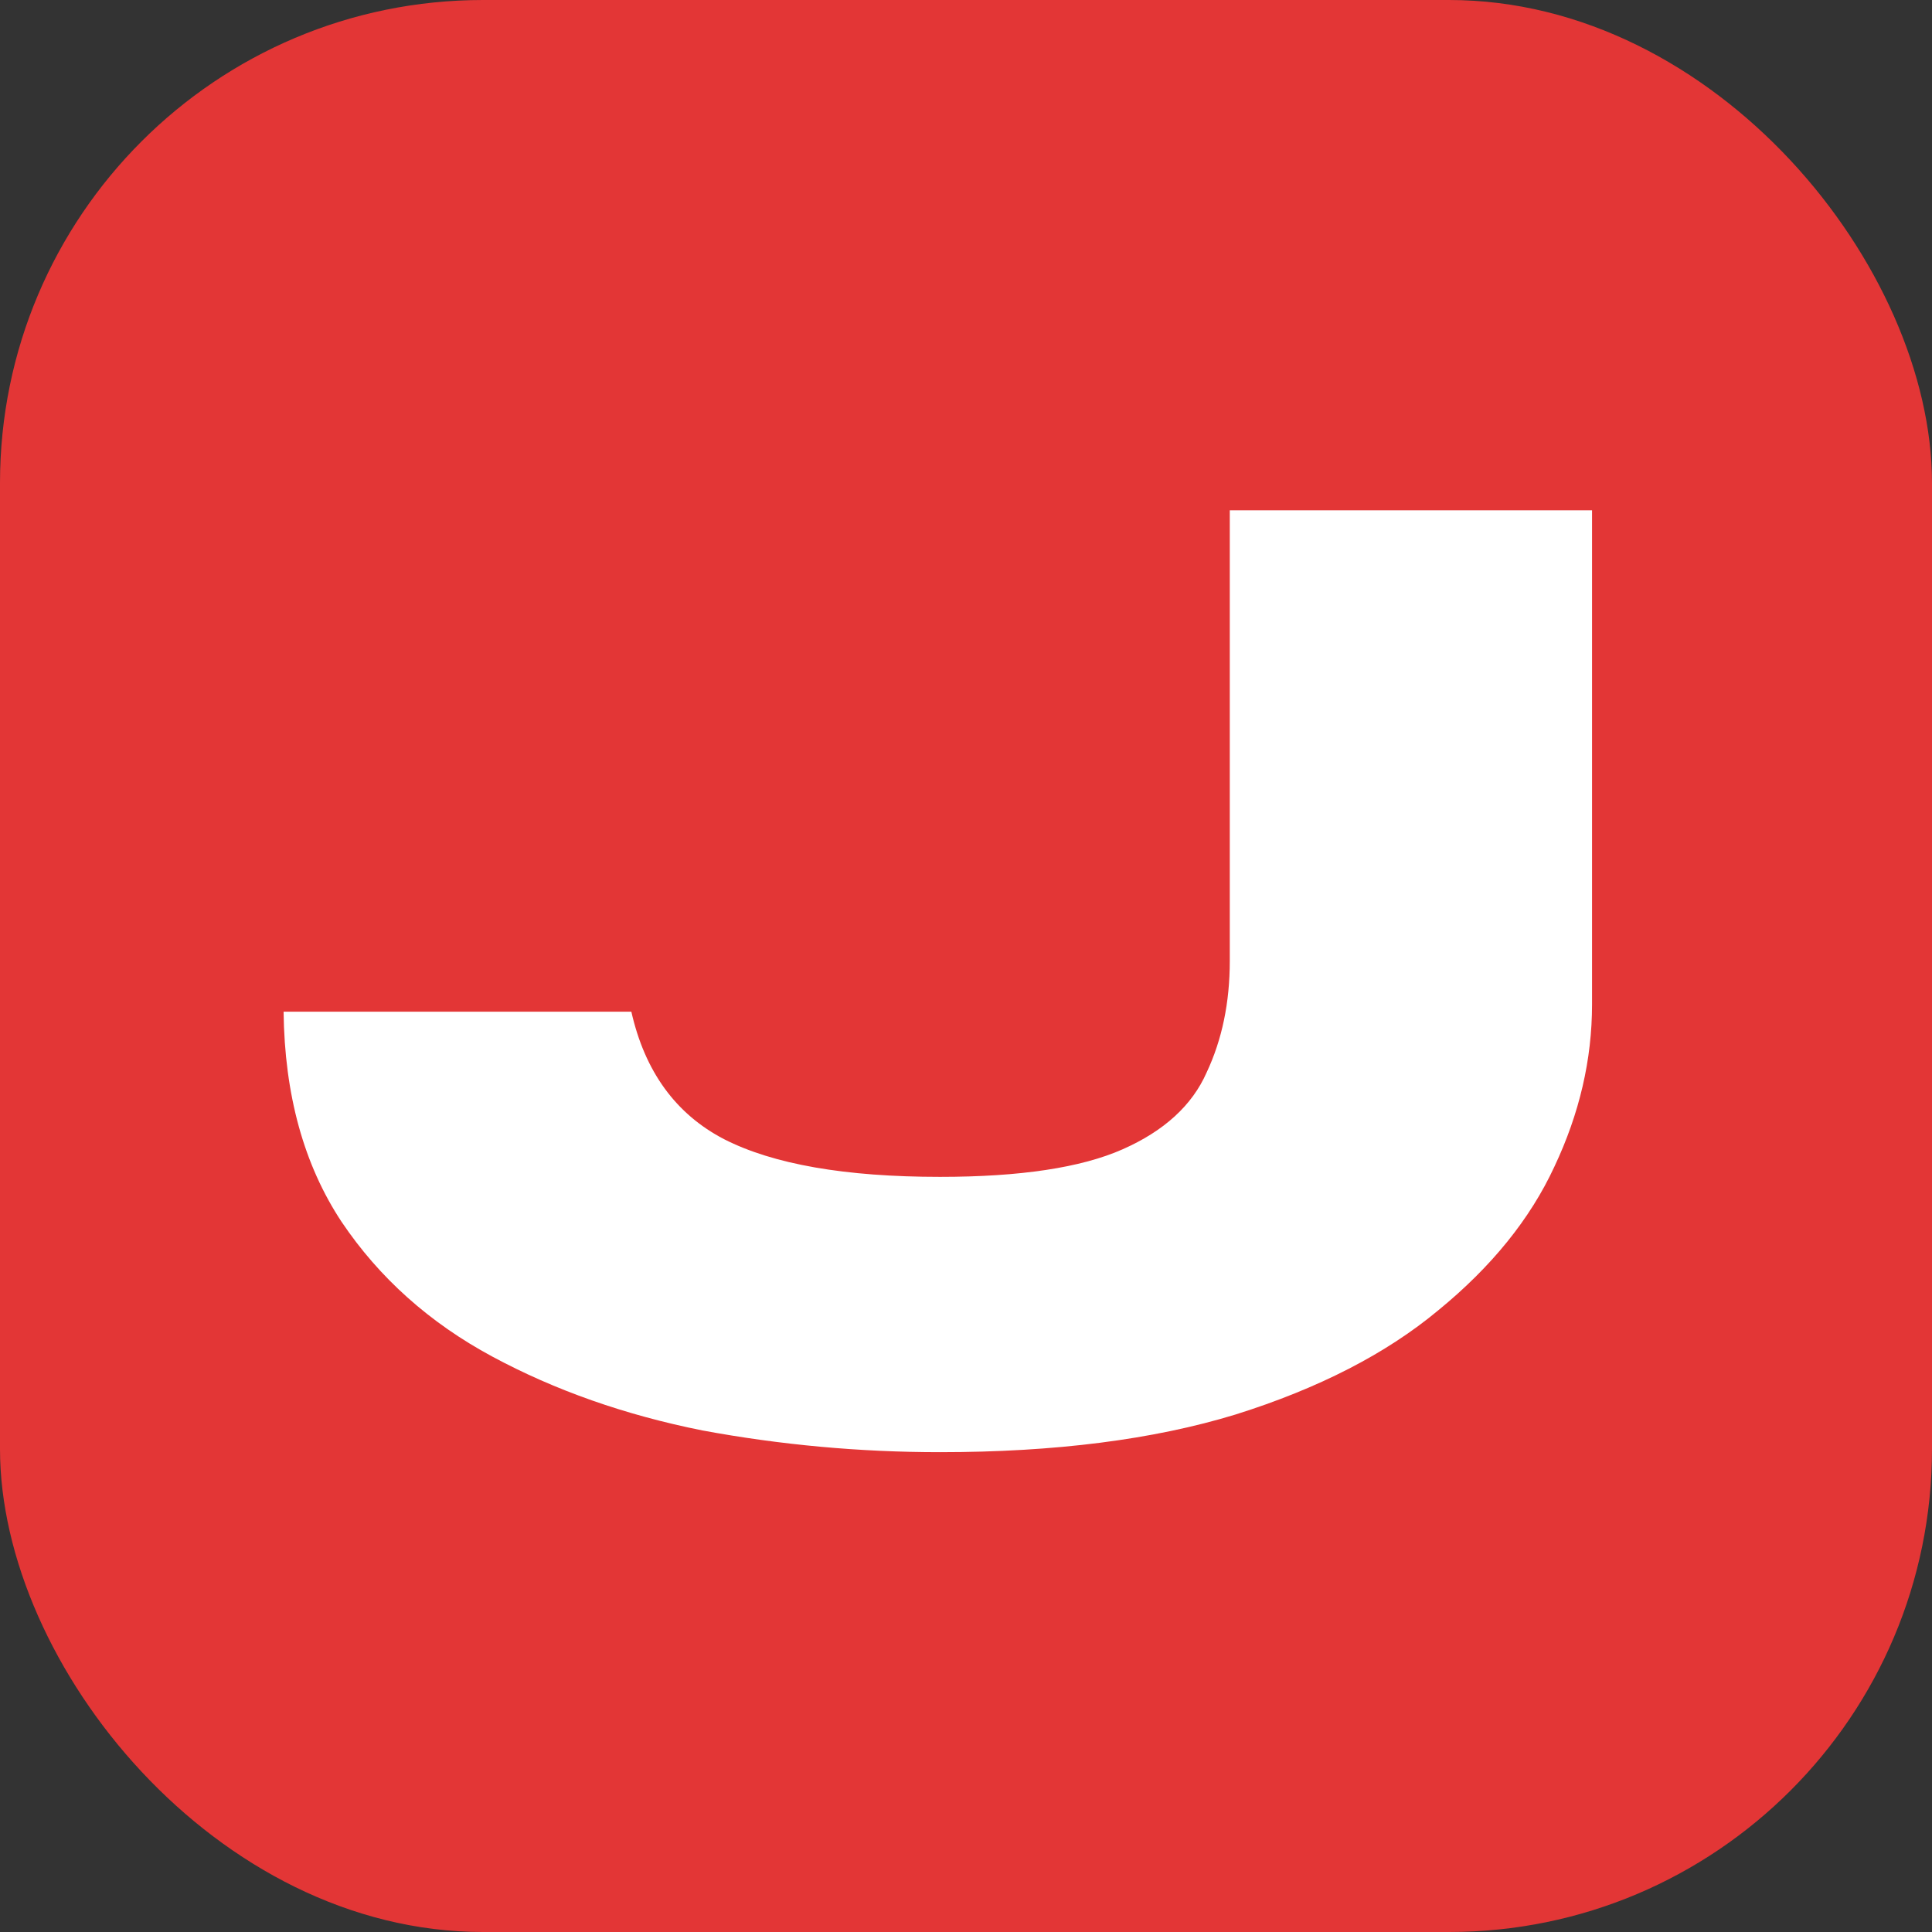
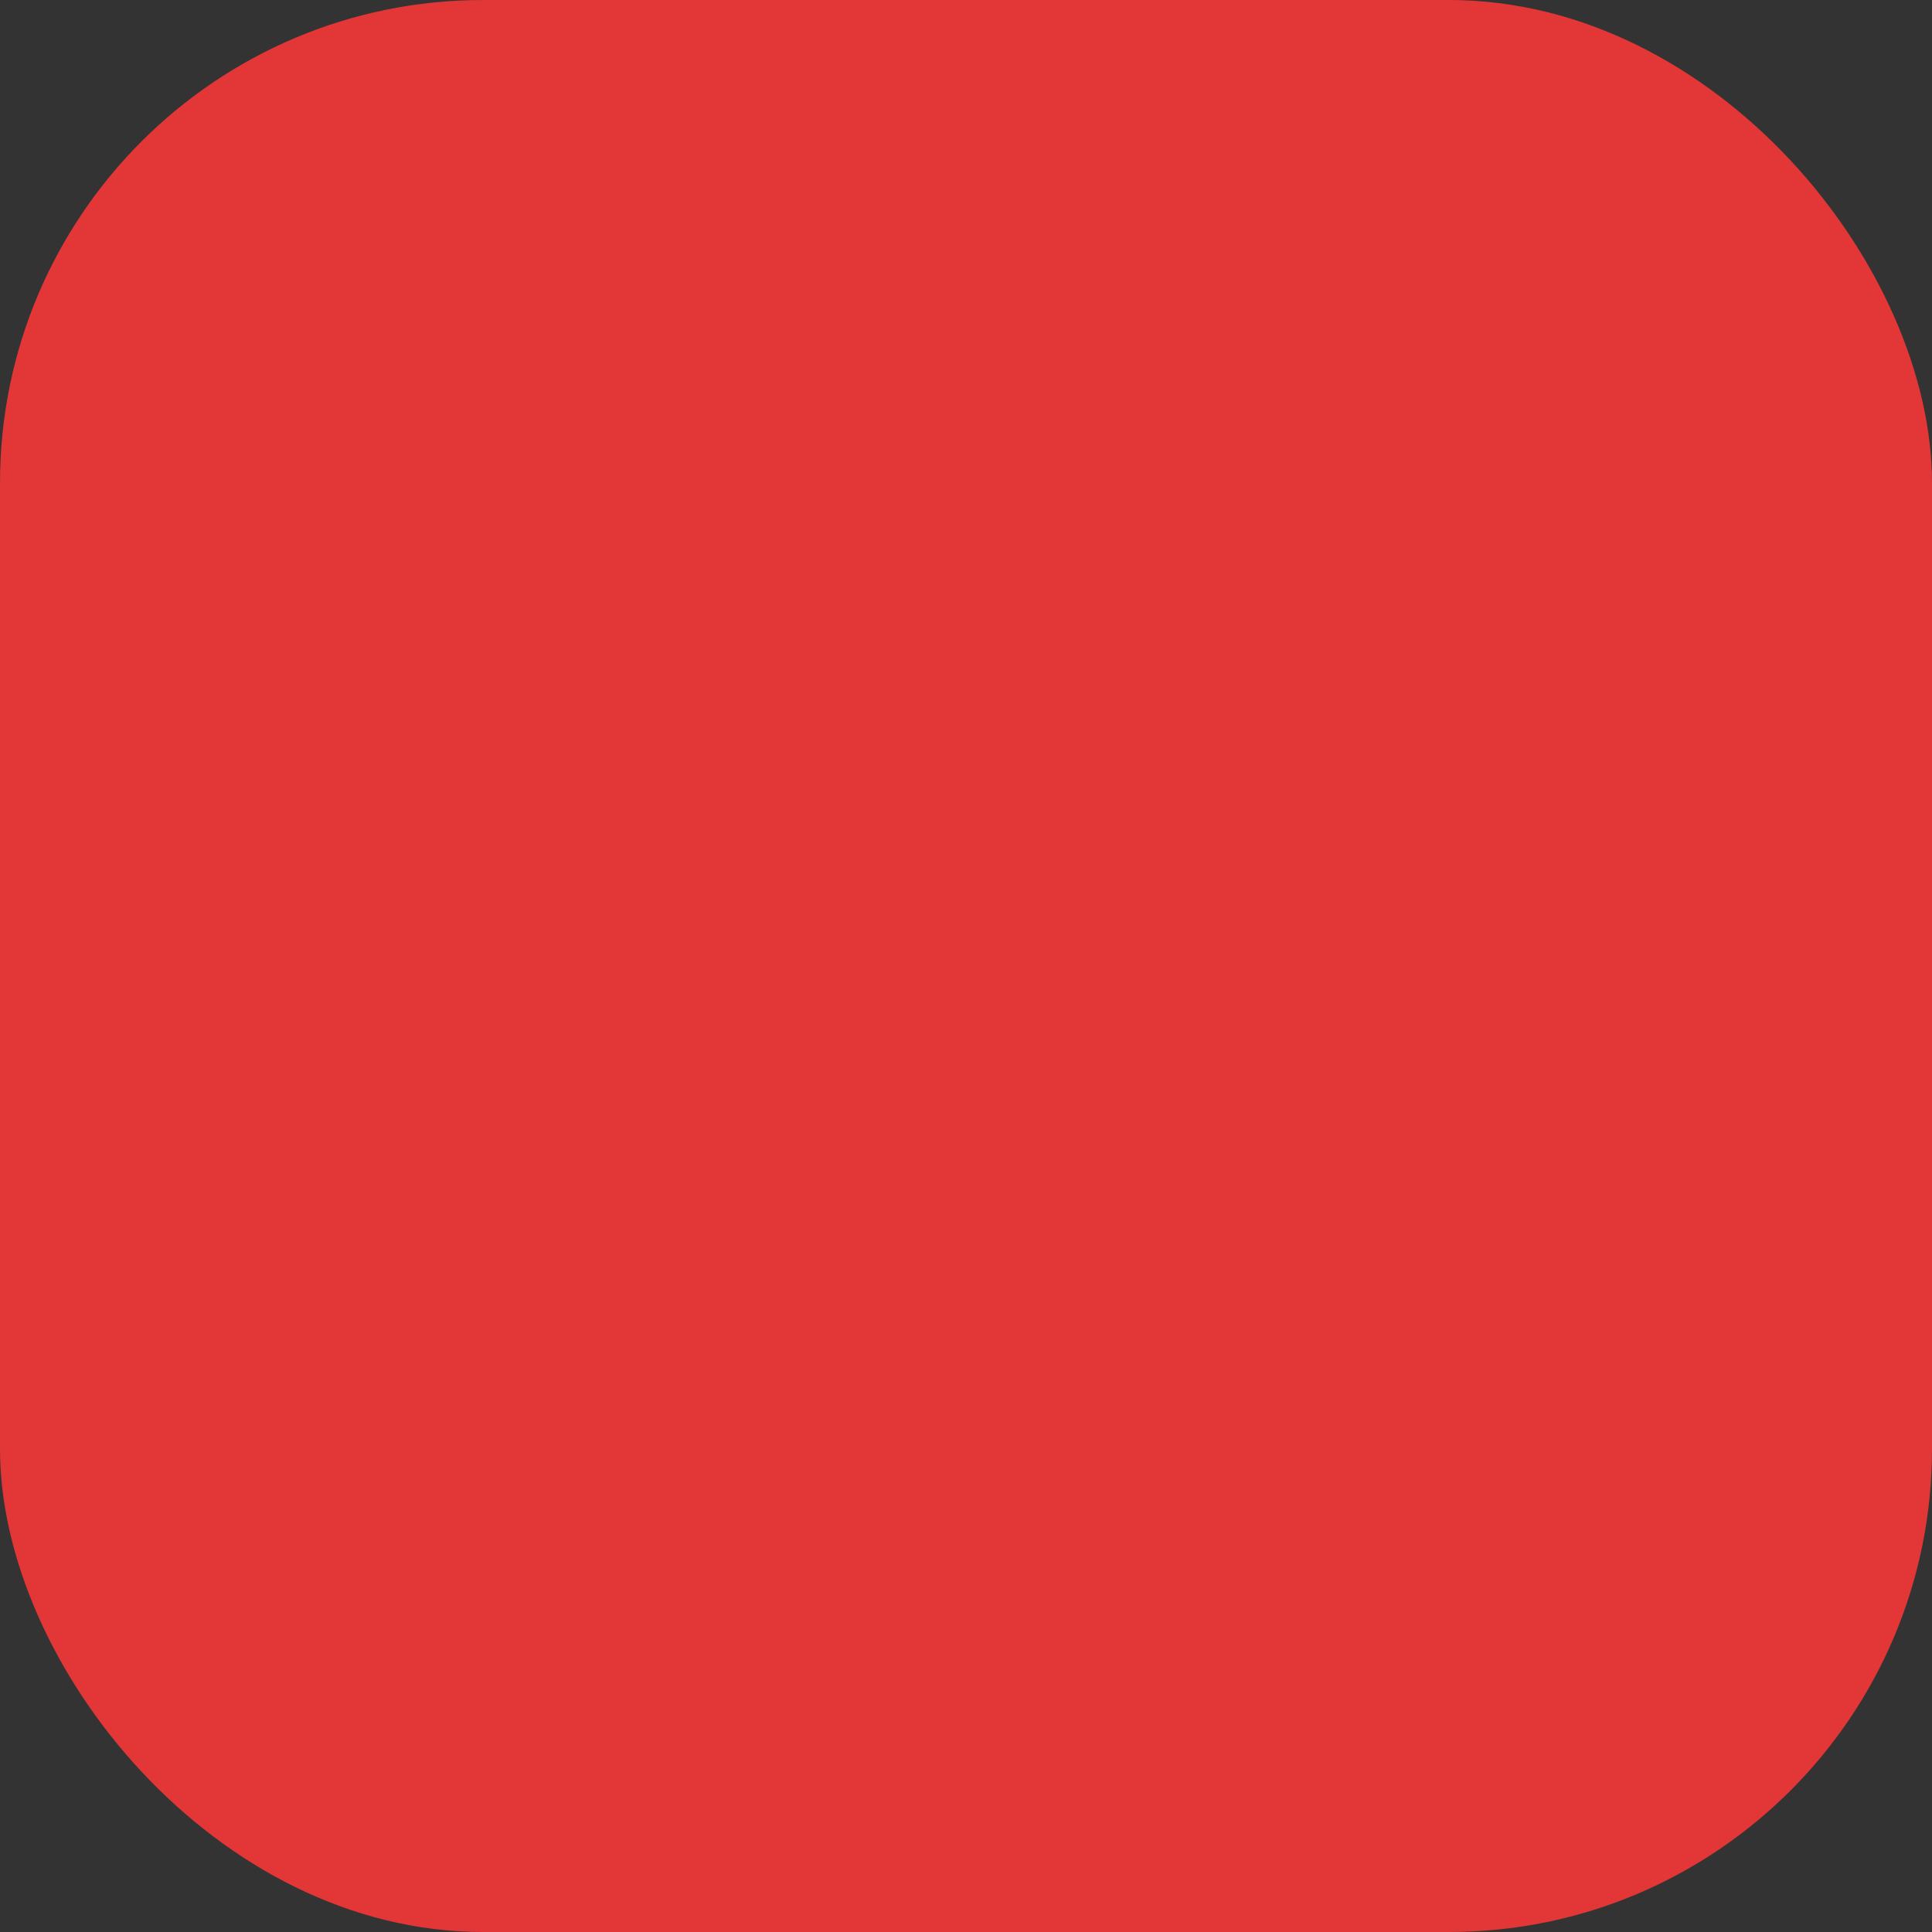
<svg xmlns="http://www.w3.org/2000/svg" width="256" height="256" viewBox="0 0 256 256" fill="none">
  <rect x="0" y="0" width="256" height="256" fill="#333333" stroke="none" />
  <rect width="256" height="256" rx="64" fill="#E33636" />
-   <path d="M162.953 127.332V67.62H210.953V133.092C210.953 140.388 209.289 147.556 205.961 154.596C202.761 161.508 197.641 167.844 190.601 173.604C183.689 179.364 174.729 183.972 163.721 187.428C152.841 190.756 139.785 192.42 124.553 192.42C113.929 192.42 103.433 191.46 93.065 189.54C82.825 187.492 73.545 184.228 65.225 179.748C56.905 175.268 50.249 169.316 45.257 161.892C40.265 154.34 37.705 145.06 37.577 134.052H83.657C85.449 141.988 89.545 147.62 95.945 150.948C102.473 154.276 112.009 155.94 124.553 155.94C135.177 155.94 143.241 154.724 148.745 152.292C154.249 149.86 157.961 146.468 159.881 142.116C161.929 137.764 162.953 132.836 162.953 127.332Z" fill="white" />
</svg>